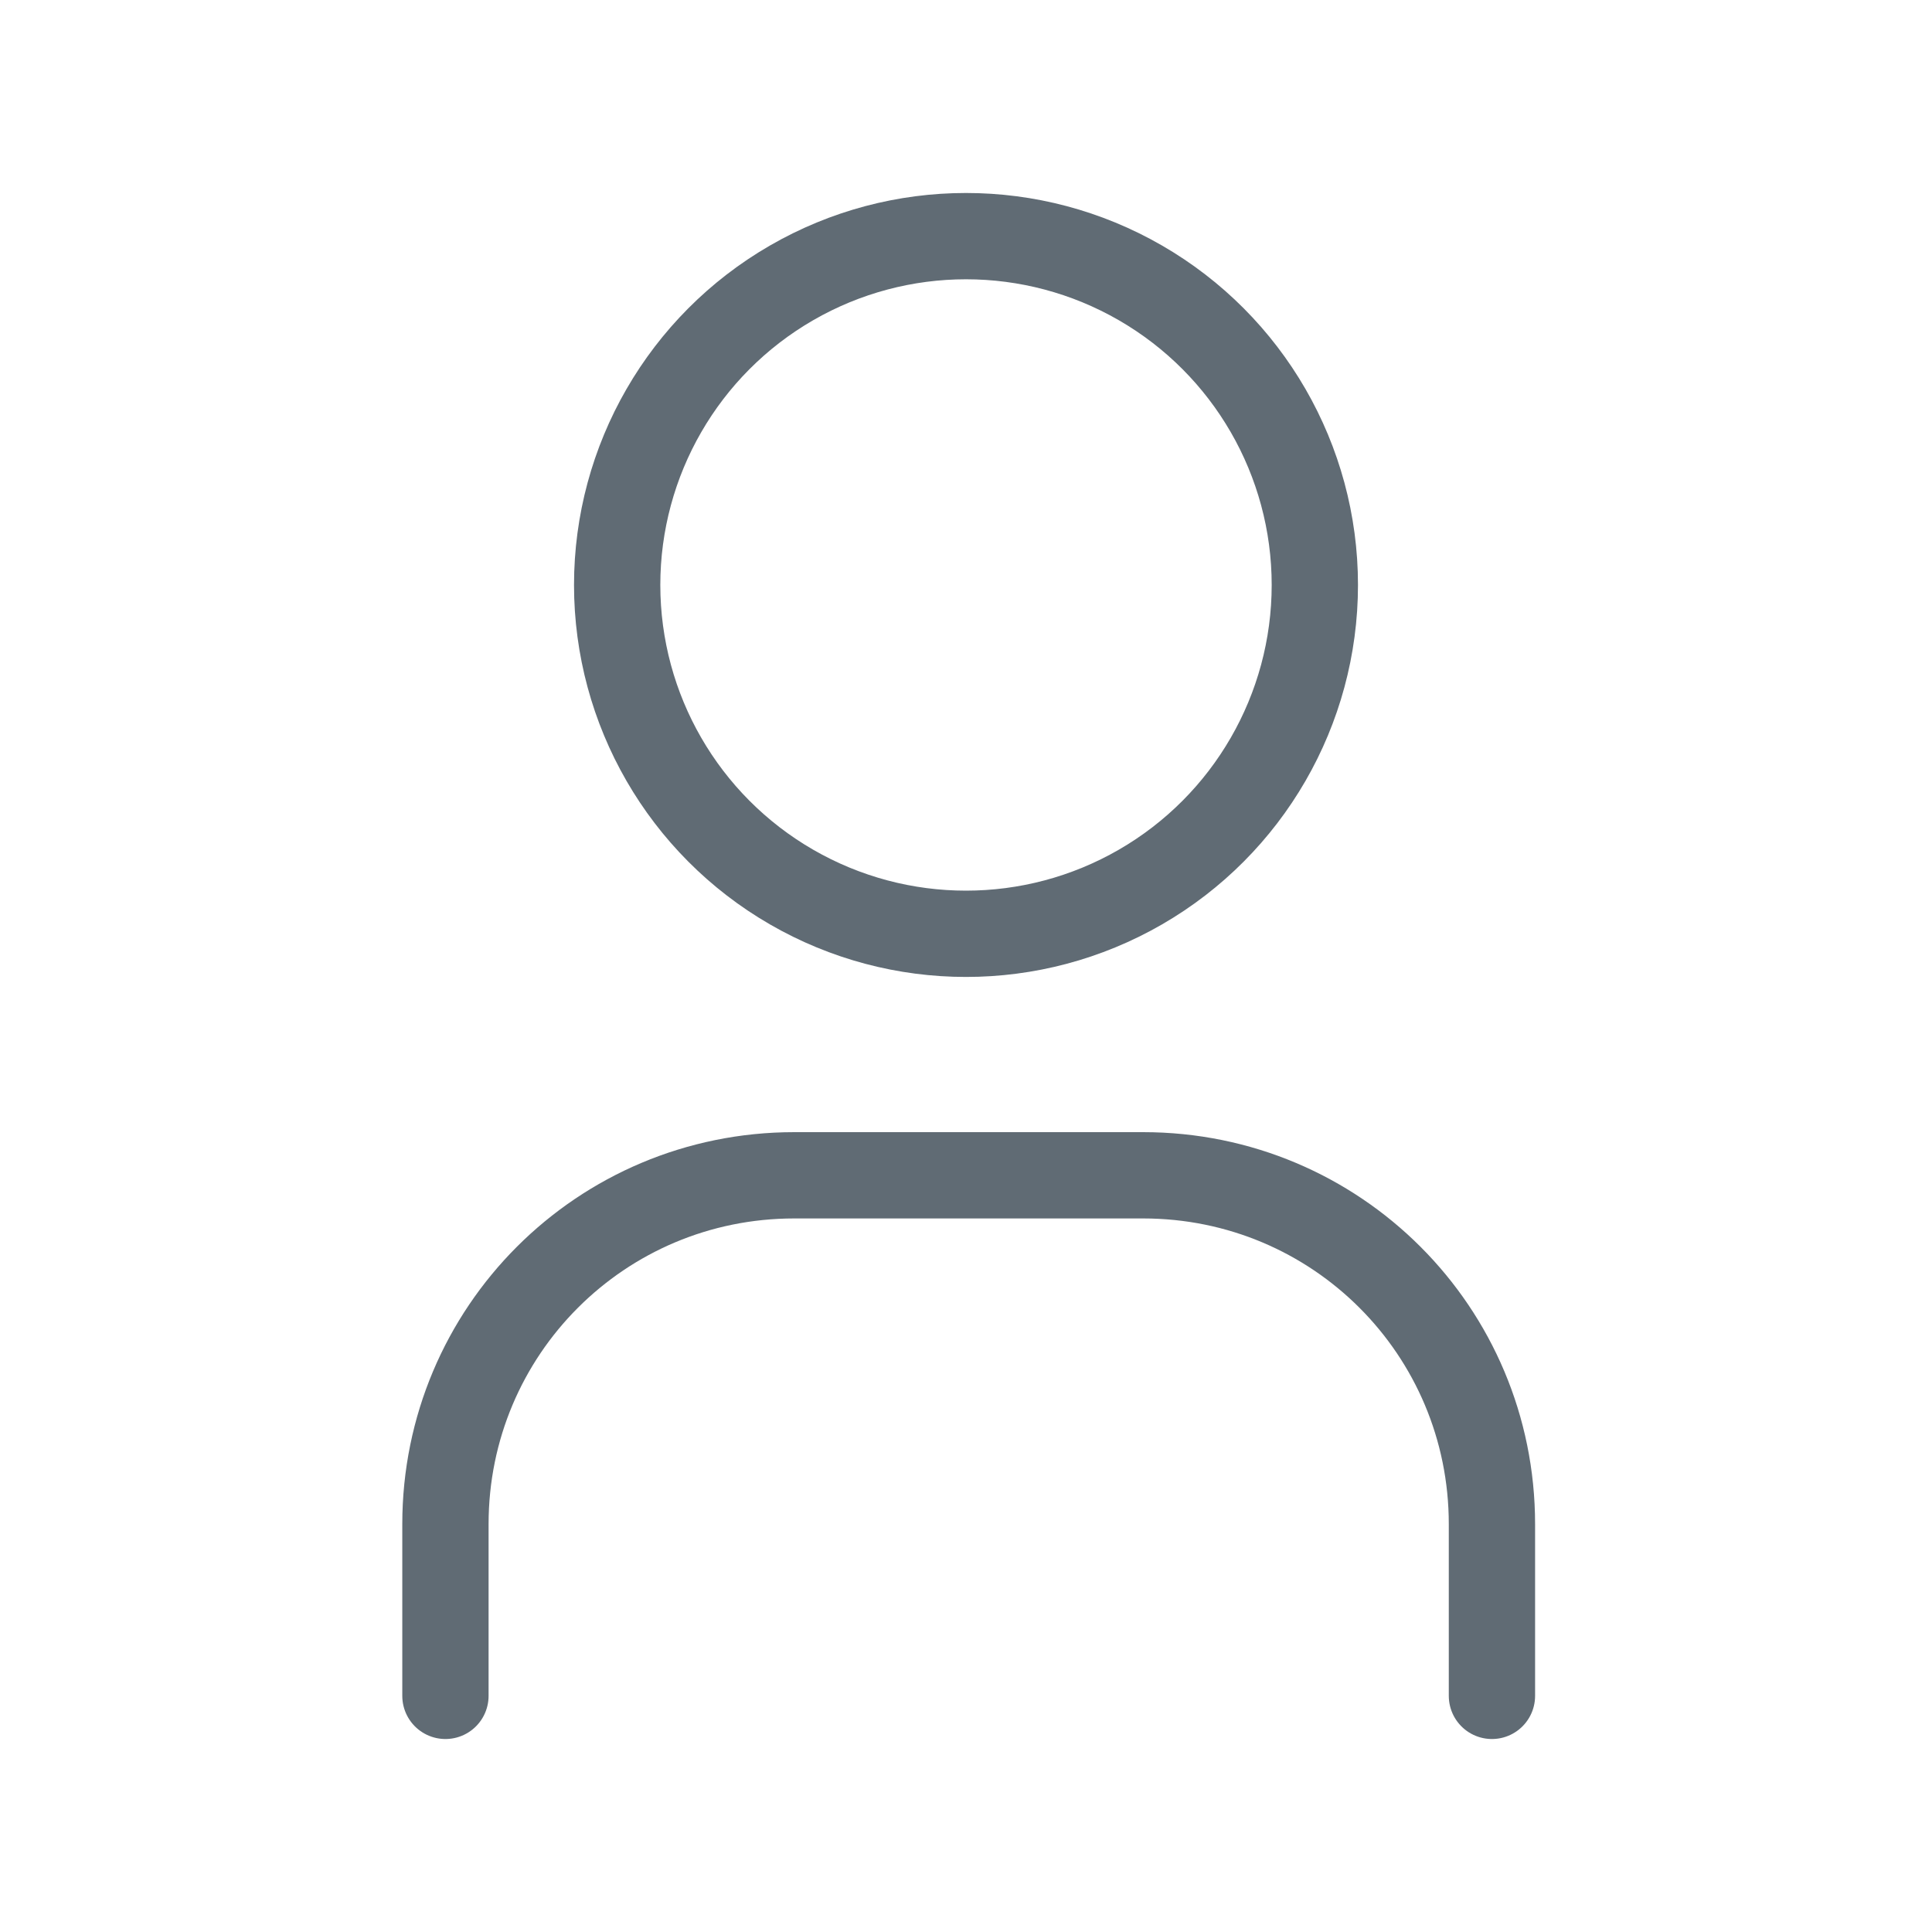
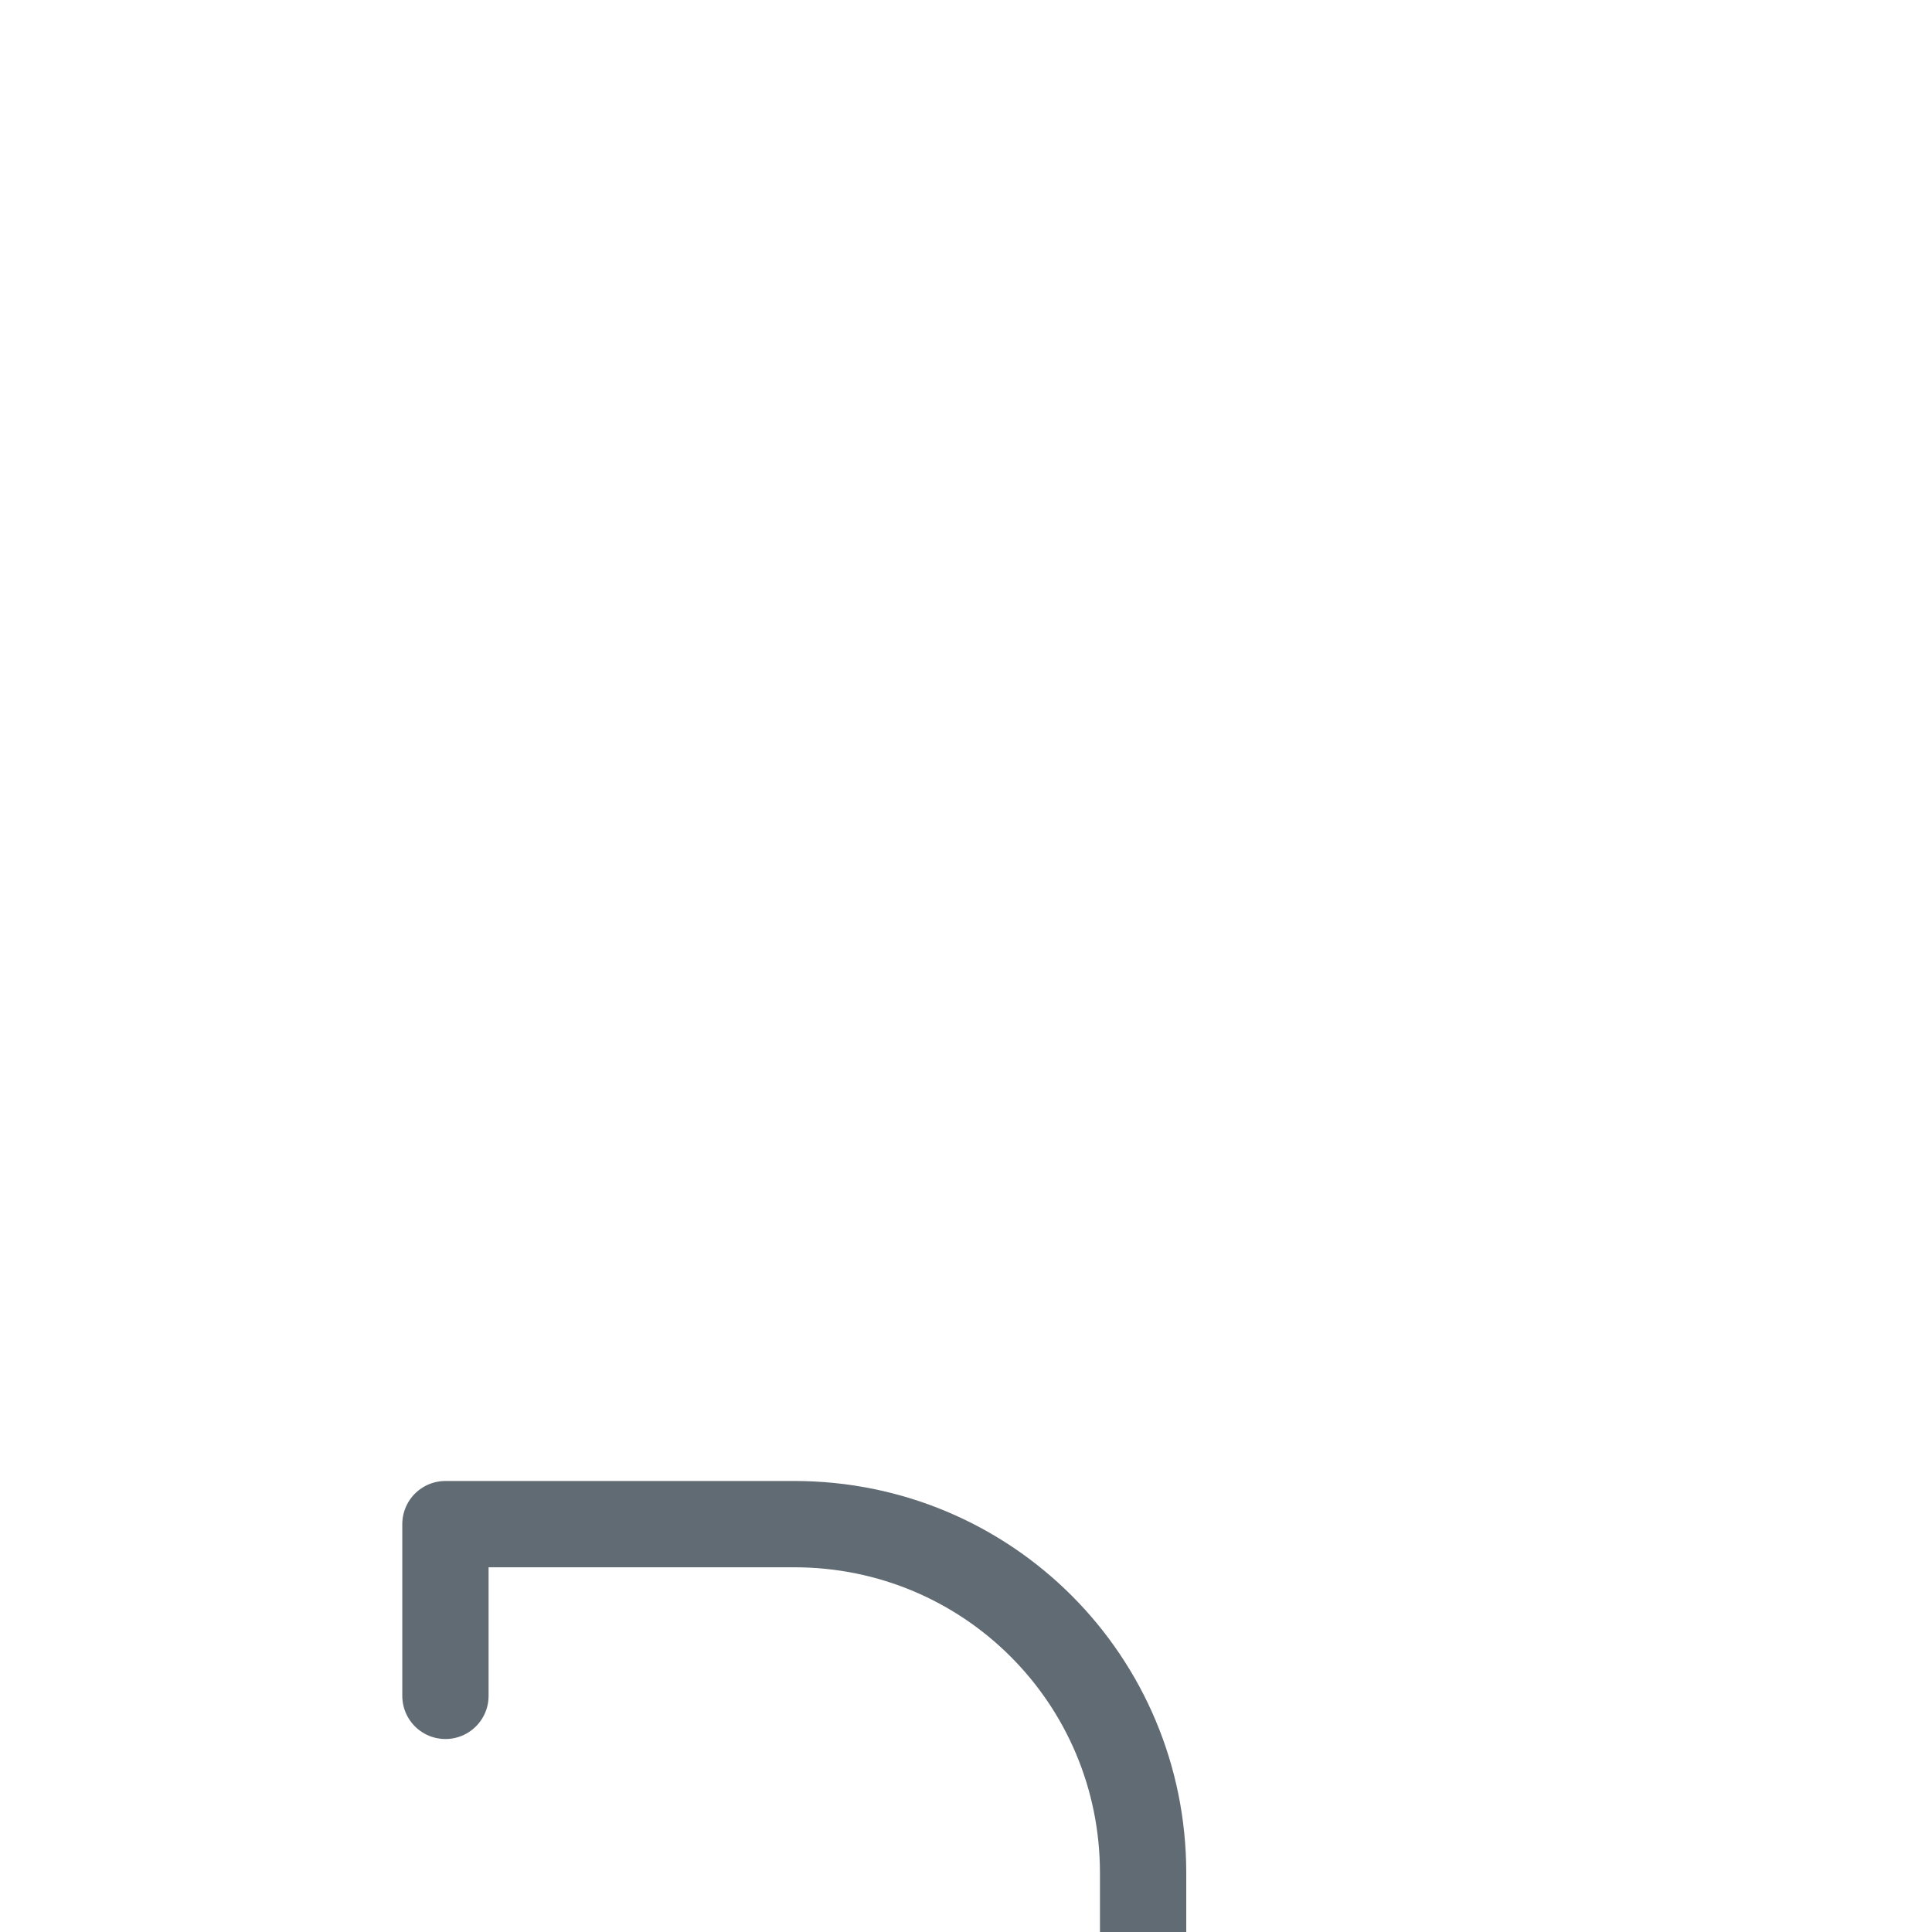
<svg xmlns="http://www.w3.org/2000/svg" version="1.1" id="Livello_1" x="0px" y="0px" width="36px" height="36px" viewBox="0 0 36 36" style="enable-background:new 0 0 36 36;" xml:space="preserve">
  <style type="text/css">
	.st0{fill:none;stroke:#606B74;stroke-width:1.608;stroke-linecap:round;stroke-linejoin:round;}
</style>
  <g>
-     <circle class="st0" cx="18" cy="10.9" r="6.5" />
-     <path class="st0" d="M8.3,31.6v-3.2c0-3.6,2.9-6.5,6.5-6.5h6.5c3.6,0,6.5,2.9,6.5,6.5v3.2" />
+     <path class="st0" d="M8.3,31.6v-3.2h6.5c3.6,0,6.5,2.9,6.5,6.5v3.2" />
  </g>
</svg>